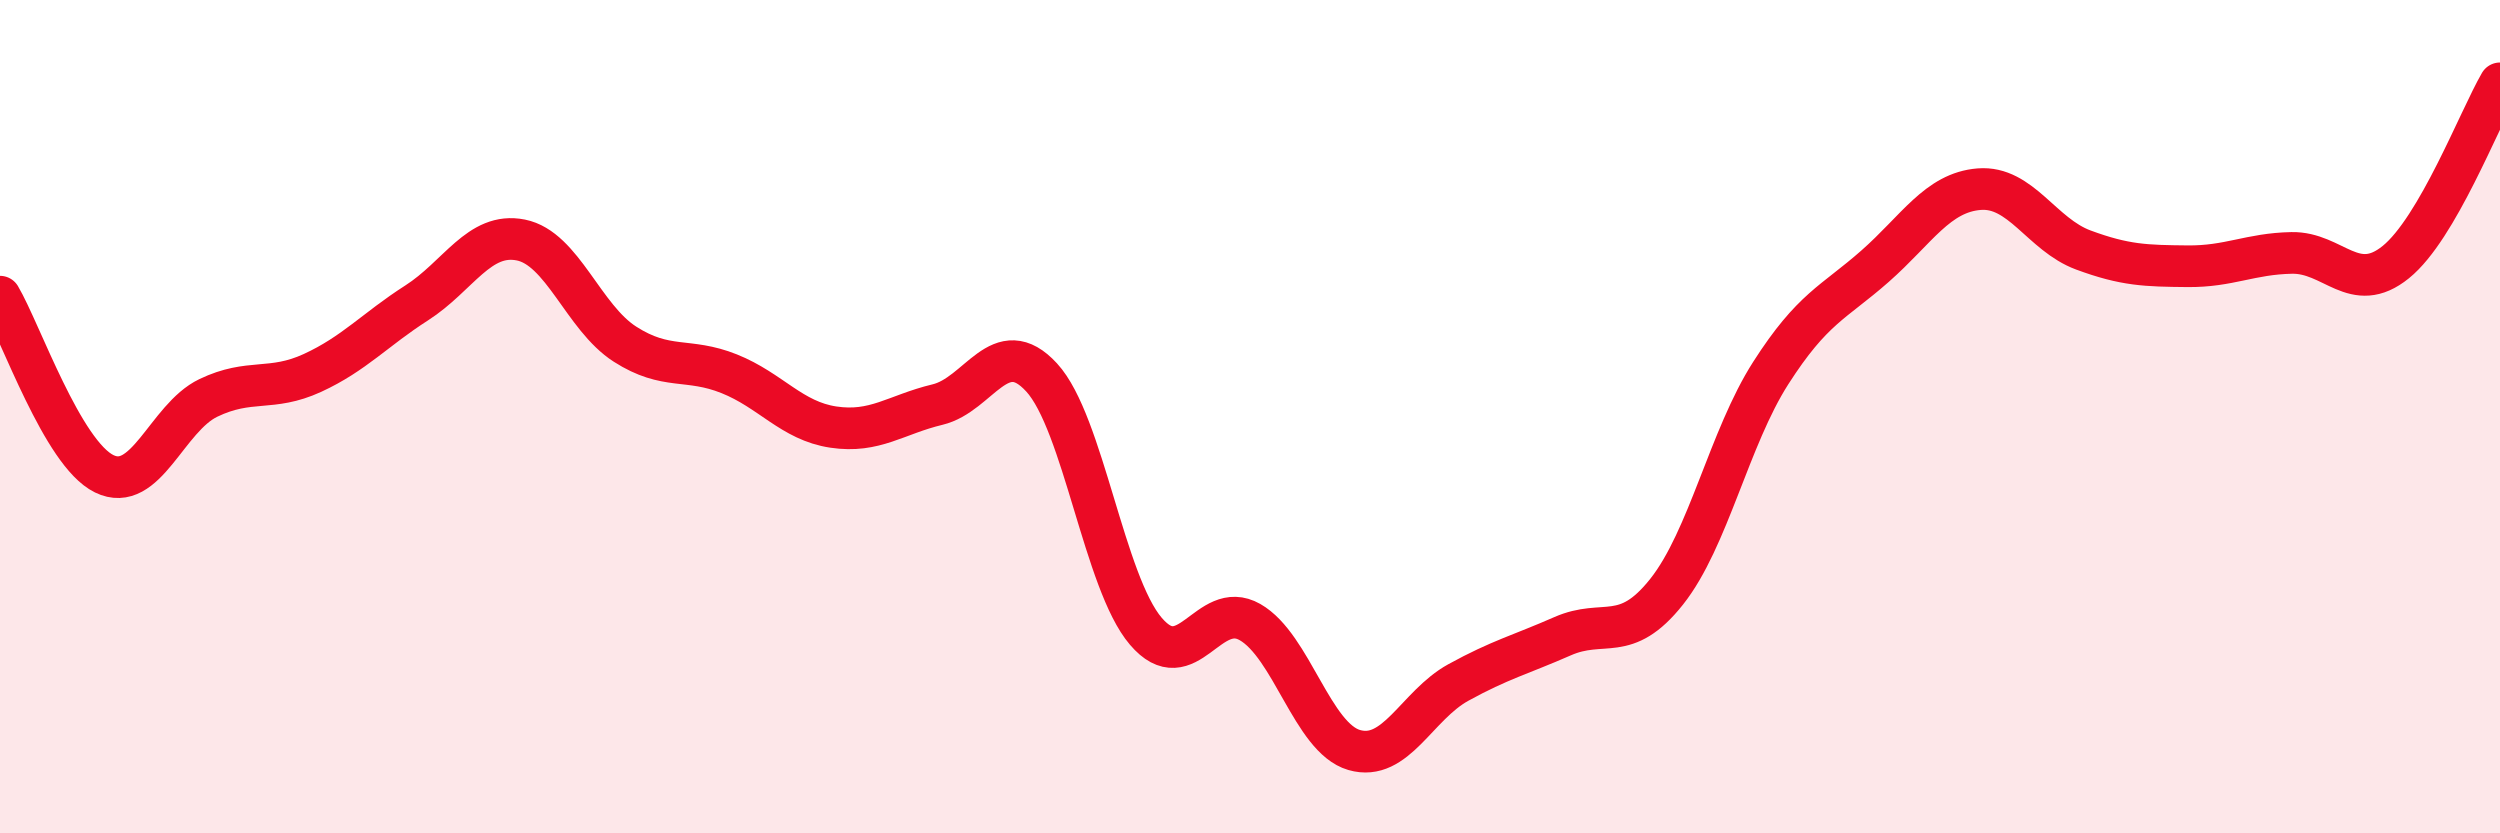
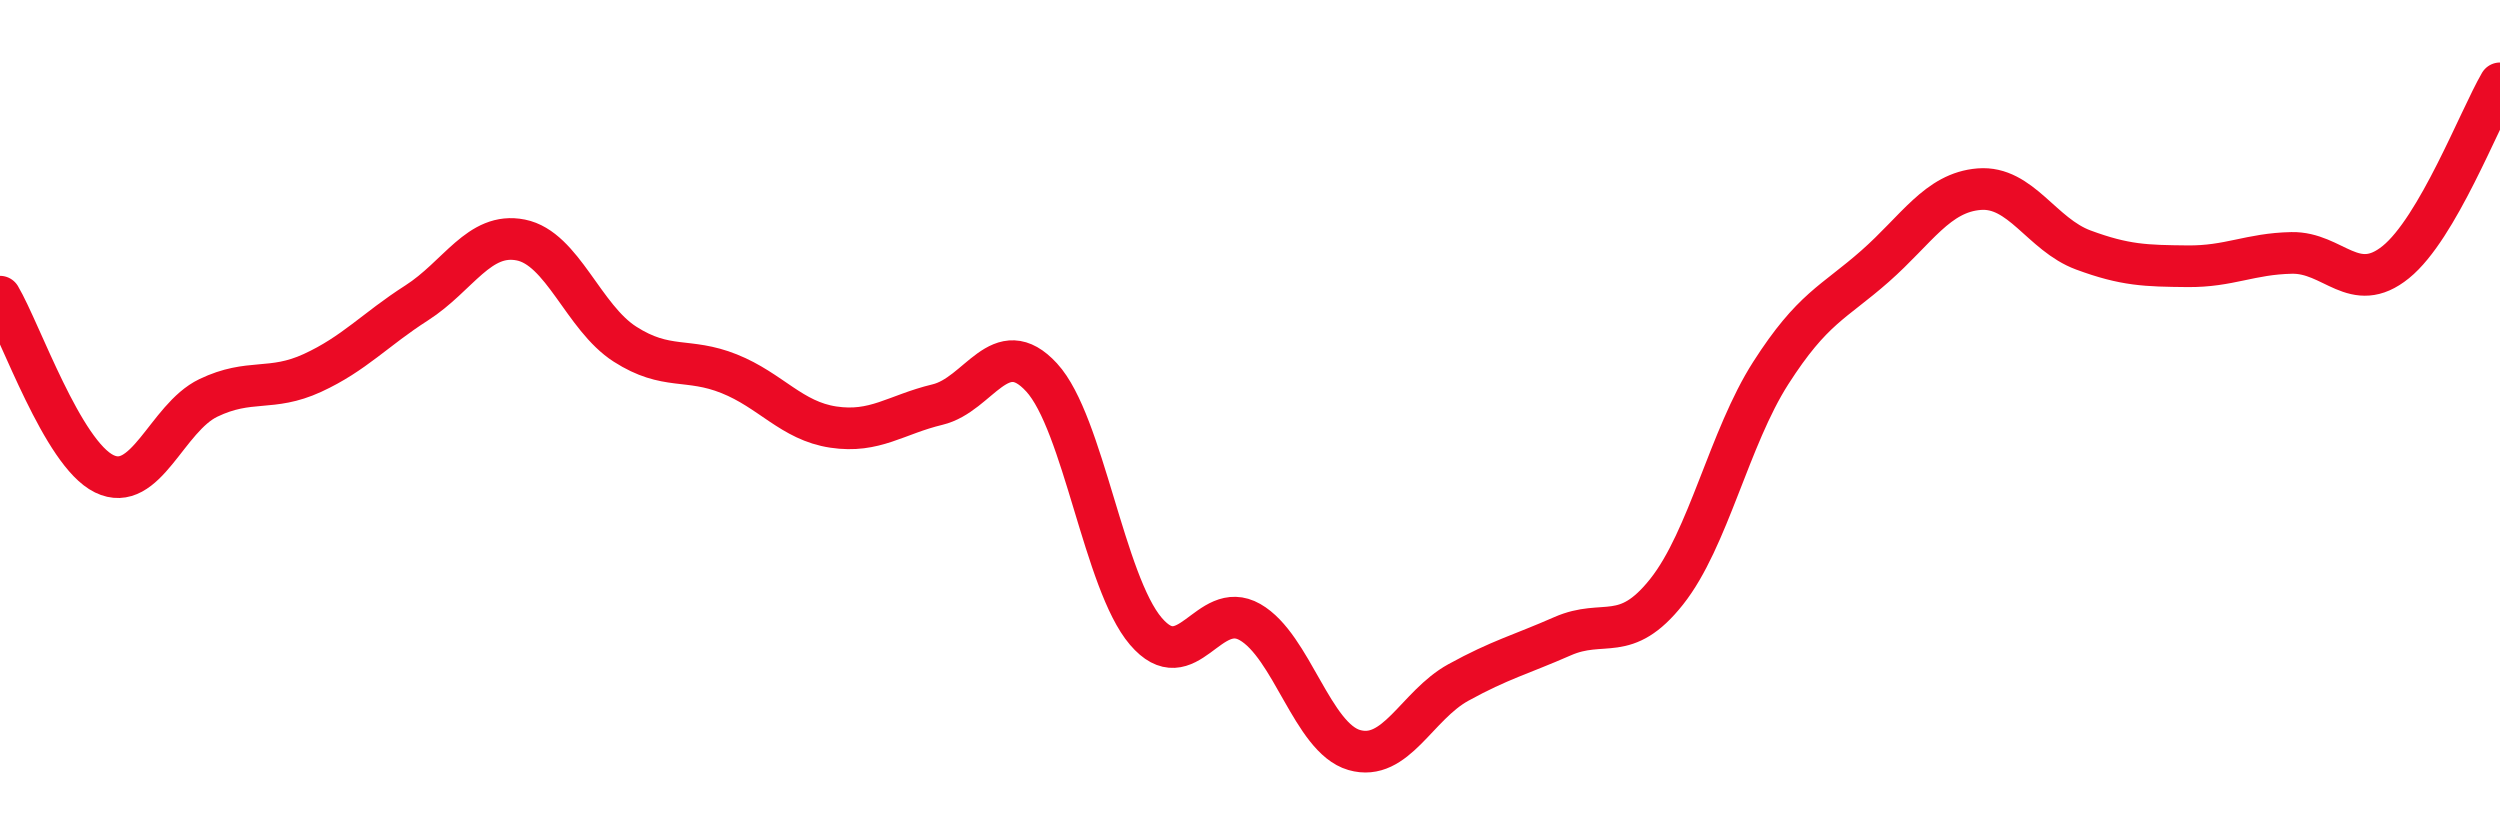
<svg xmlns="http://www.w3.org/2000/svg" width="60" height="20" viewBox="0 0 60 20">
-   <path d="M 0,7.12 C 0.5,7.97 1.5,10.88 2.5,11.37 C 3.5,11.86 4,10.03 5,9.55 C 6,9.07 6.5,9.41 7.5,8.95 C 8.5,8.49 9,7.91 10,7.27 C 11,6.63 11.5,5.56 12.5,5.76 C 13.5,5.96 14,7.62 15,8.26 C 16,8.9 16.5,8.57 17.5,8.97 C 18.5,9.37 19,10.1 20,10.25 C 21,10.4 21.5,9.95 22.5,9.71 C 23.5,9.47 24,7.97 25,9.06 C 26,10.15 26.5,13.98 27.5,15.15 C 28.5,16.32 29,14.36 30,14.93 C 31,15.5 31.5,17.71 32.5,18 C 33.5,18.29 34,16.93 35,16.38 C 36,15.83 36.5,15.71 37.5,15.27 C 38.5,14.83 39,15.46 40,14.2 C 41,12.94 41.5,10.51 42.5,8.95 C 43.5,7.39 44,7.27 45,6.39 C 46,5.51 46.5,4.62 47.5,4.54 C 48.5,4.46 49,5.63 50,6 C 51,6.37 51.5,6.38 52.5,6.39 C 53.5,6.4 54,6.09 55,6.07 C 56,6.05 56.5,7.1 57.5,6.29 C 58.5,5.48 59.5,2.86 60,2L60 20L0 20Z" fill="#EB0A25" opacity="0.1" stroke-linecap="round" stroke-linejoin="round" />
  <path d="M 0,7.12 C 0.5,7.97 1.5,10.88 2.5,11.37 C 3.5,11.86 4,10.03 5,9.55 C 6,9.07 6.5,9.41 7.5,8.95 C 8.5,8.49 9,7.91 10,7.27 C 11,6.63 11.5,5.56 12.5,5.76 C 13.5,5.96 14,7.62 15,8.26 C 16,8.9 16.5,8.57 17.5,8.97 C 18.5,9.37 19,10.1 20,10.25 C 21,10.4 21.5,9.95 22.5,9.71 C 23.5,9.47 24,7.97 25,9.06 C 26,10.15 26.5,13.98 27.5,15.15 C 28.5,16.32 29,14.36 30,14.93 C 31,15.5 31.5,17.71 32.5,18 C 33.5,18.29 34,16.93 35,16.38 C 36,15.83 36.5,15.71 37.5,15.27 C 38.5,14.83 39,15.46 40,14.2 C 41,12.94 41.5,10.51 42.5,8.95 C 43.5,7.39 44,7.27 45,6.39 C 46,5.51 46.5,4.62 47.5,4.54 C 48.5,4.46 49,5.63 50,6 C 51,6.37 51.5,6.38 52.5,6.39 C 53.5,6.4 54,6.09 55,6.07 C 56,6.05 56.5,7.1 57.5,6.29 C 58.5,5.48 59.5,2.86 60,2" stroke="#EB0A25" stroke-width="1" fill="none" stroke-linecap="round" stroke-linejoin="round" />
</svg>